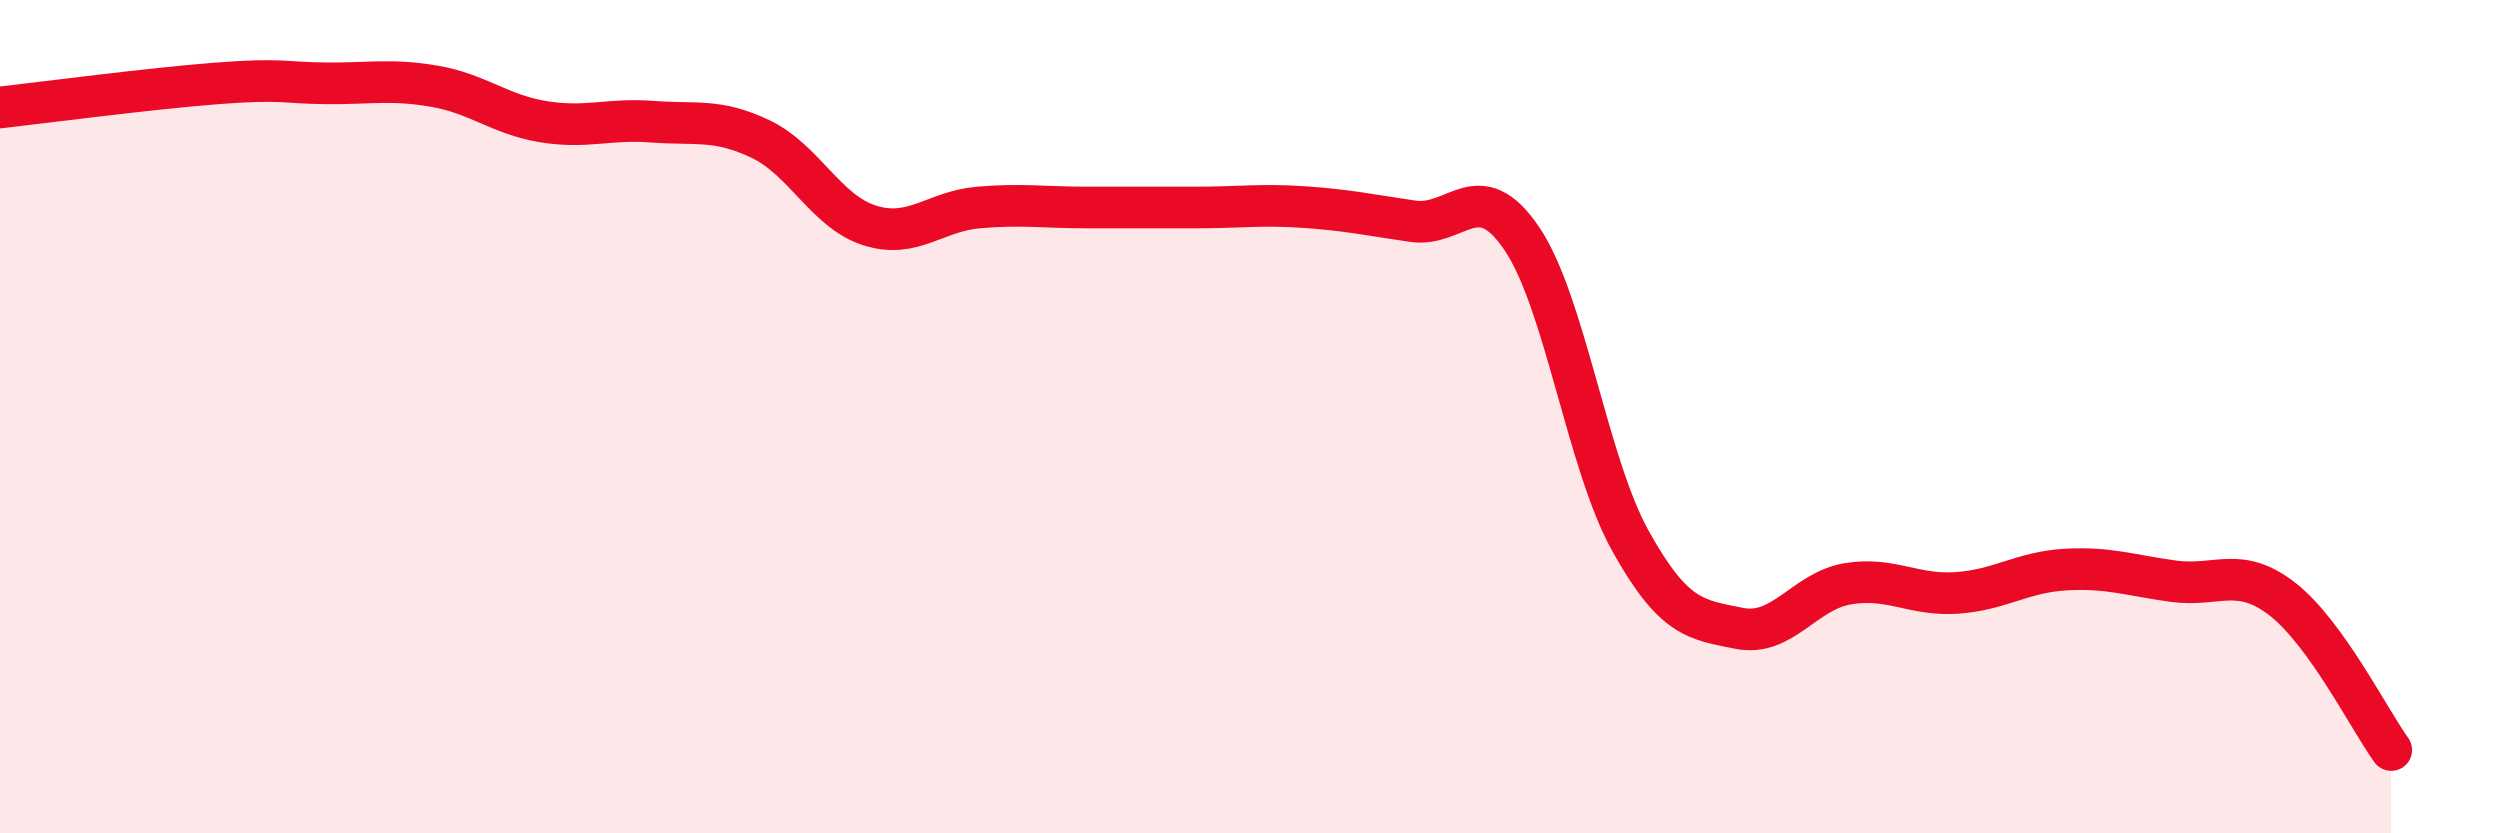
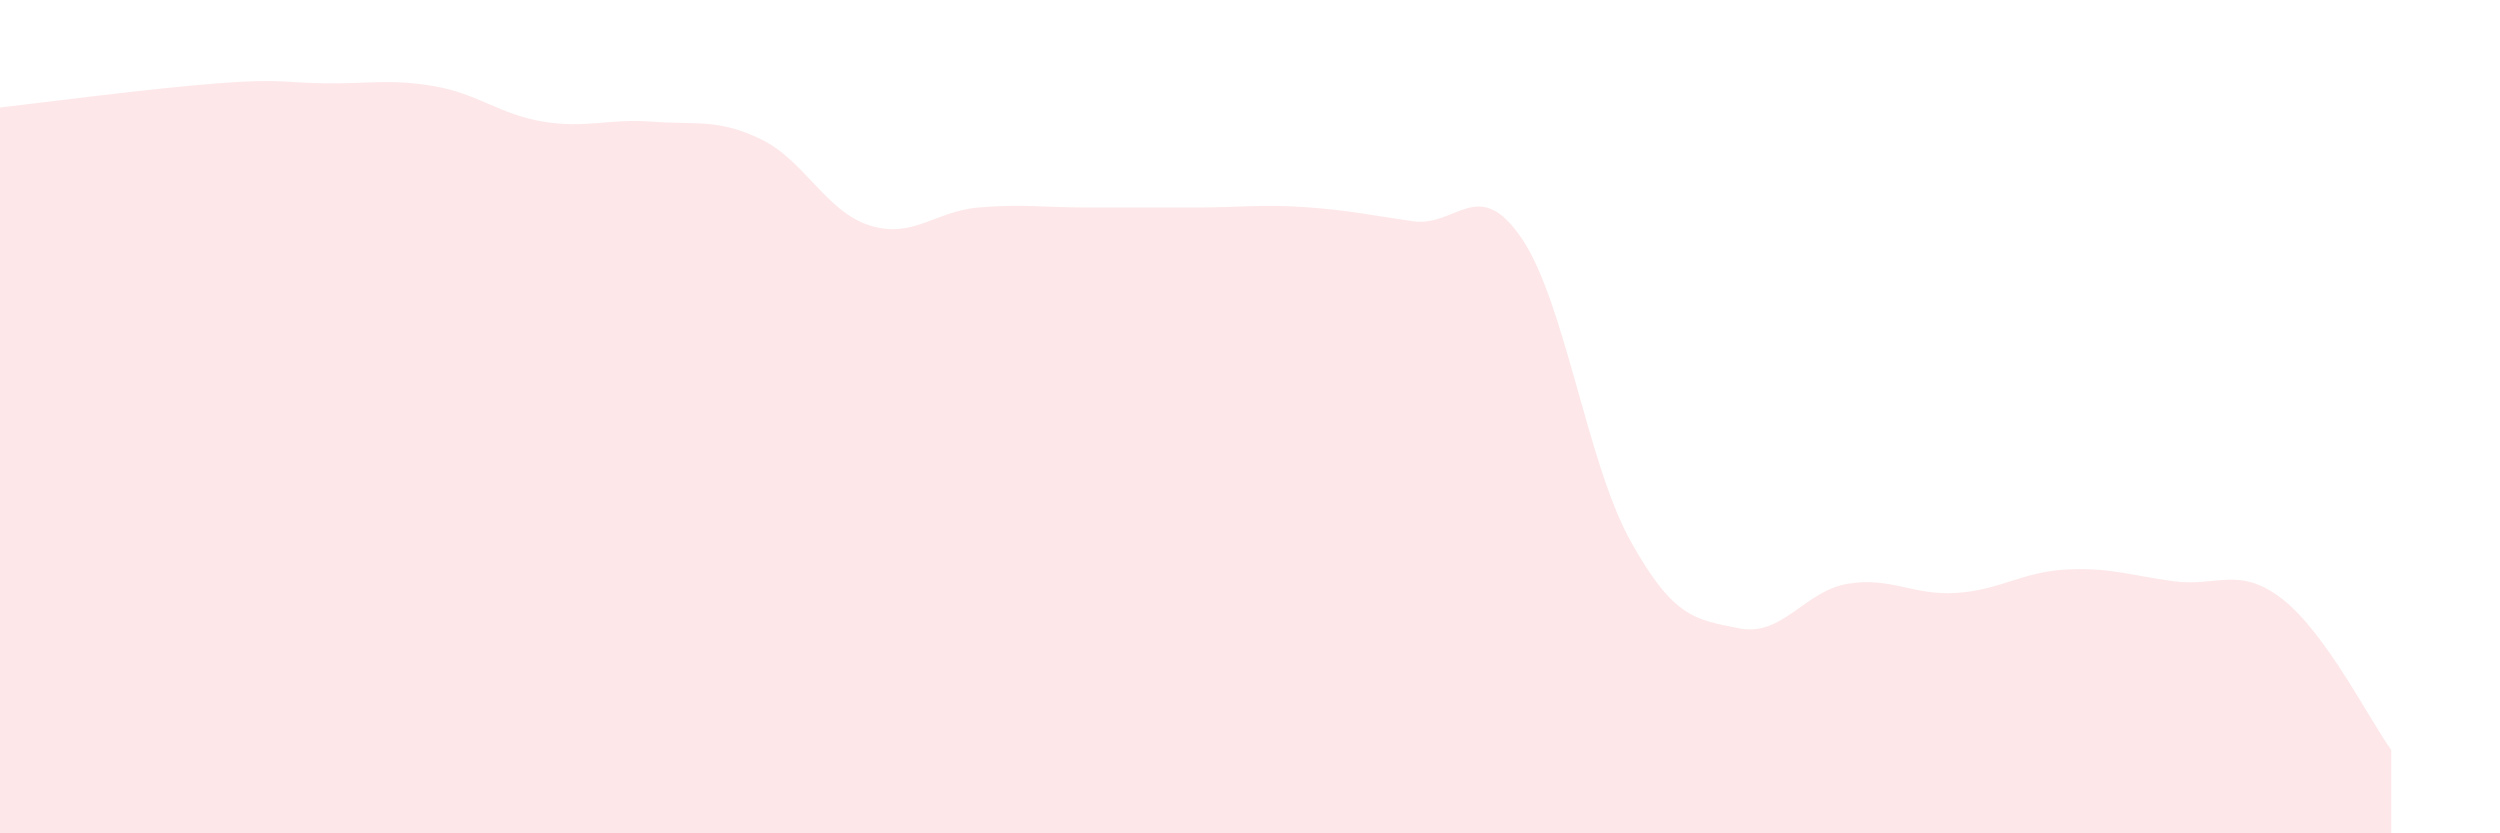
<svg xmlns="http://www.w3.org/2000/svg" width="60" height="20" viewBox="0 0 60 20">
  <path d="M 0,2.58 C 1.04,2.46 3.65,2.12 5.22,2 C 6.79,1.88 6.79,1.99 7.83,2 C 8.87,2.01 9.39,1.89 10.43,2.07 C 11.47,2.25 12,2.75 13.04,2.92 C 14.08,3.09 14.61,2.84 15.65,2.92 C 16.69,3 17.22,2.84 18.26,3.34 C 19.3,3.84 19.83,5.08 20.87,5.41 C 21.91,5.74 22.44,5.07 23.48,4.98 C 24.52,4.89 25.05,4.98 26.09,4.98 C 27.13,4.98 27.66,4.98 28.7,4.98 C 29.74,4.98 30.26,4.9 31.3,4.97 C 32.34,5.04 32.87,5.16 33.91,5.31 C 34.95,5.46 35.48,4.19 36.52,5.72 C 37.56,7.25 38.09,11.11 39.13,12.98 C 40.17,14.85 40.7,14.87 41.74,15.08 C 42.78,15.29 43.31,14.18 44.35,14.01 C 45.39,13.84 45.92,14.3 46.96,14.23 C 48,14.16 48.53,13.73 49.57,13.67 C 50.61,13.61 51.13,13.81 52.17,13.95 C 53.21,14.09 53.74,13.57 54.78,14.38 C 55.82,15.19 56.87,17.28 57.39,18L57.39 20L0 20Z" fill="#EB0A25" opacity="0.1" stroke-linecap="round" stroke-linejoin="round" />
-   <path d="M 0,2.58 C 1.04,2.46 3.65,2.12 5.22,2 C 6.79,1.88 6.79,1.99 7.83,2 C 8.87,2.01 9.39,1.89 10.43,2.07 C 11.47,2.25 12,2.75 13.04,2.92 C 14.08,3.09 14.61,2.84 15.65,2.92 C 16.69,3 17.22,2.84 18.26,3.34 C 19.3,3.84 19.83,5.08 20.87,5.41 C 21.91,5.74 22.44,5.07 23.48,4.98 C 24.52,4.89 25.05,4.98 26.09,4.98 C 27.13,4.98 27.66,4.98 28.7,4.98 C 29.74,4.98 30.26,4.9 31.3,4.97 C 32.34,5.04 32.87,5.16 33.91,5.31 C 34.95,5.46 35.48,4.19 36.52,5.72 C 37.56,7.25 38.09,11.11 39.13,12.98 C 40.17,14.85 40.7,14.87 41.74,15.08 C 42.78,15.29 43.31,14.18 44.35,14.01 C 45.39,13.84 45.92,14.3 46.96,14.23 C 48,14.16 48.53,13.73 49.57,13.67 C 50.61,13.61 51.13,13.81 52.17,13.95 C 53.21,14.09 53.74,13.57 54.78,14.38 C 55.82,15.19 56.87,17.28 57.39,18" stroke="#EB0A25" stroke-width="1" fill="none" stroke-linecap="round" stroke-linejoin="round" />
</svg>